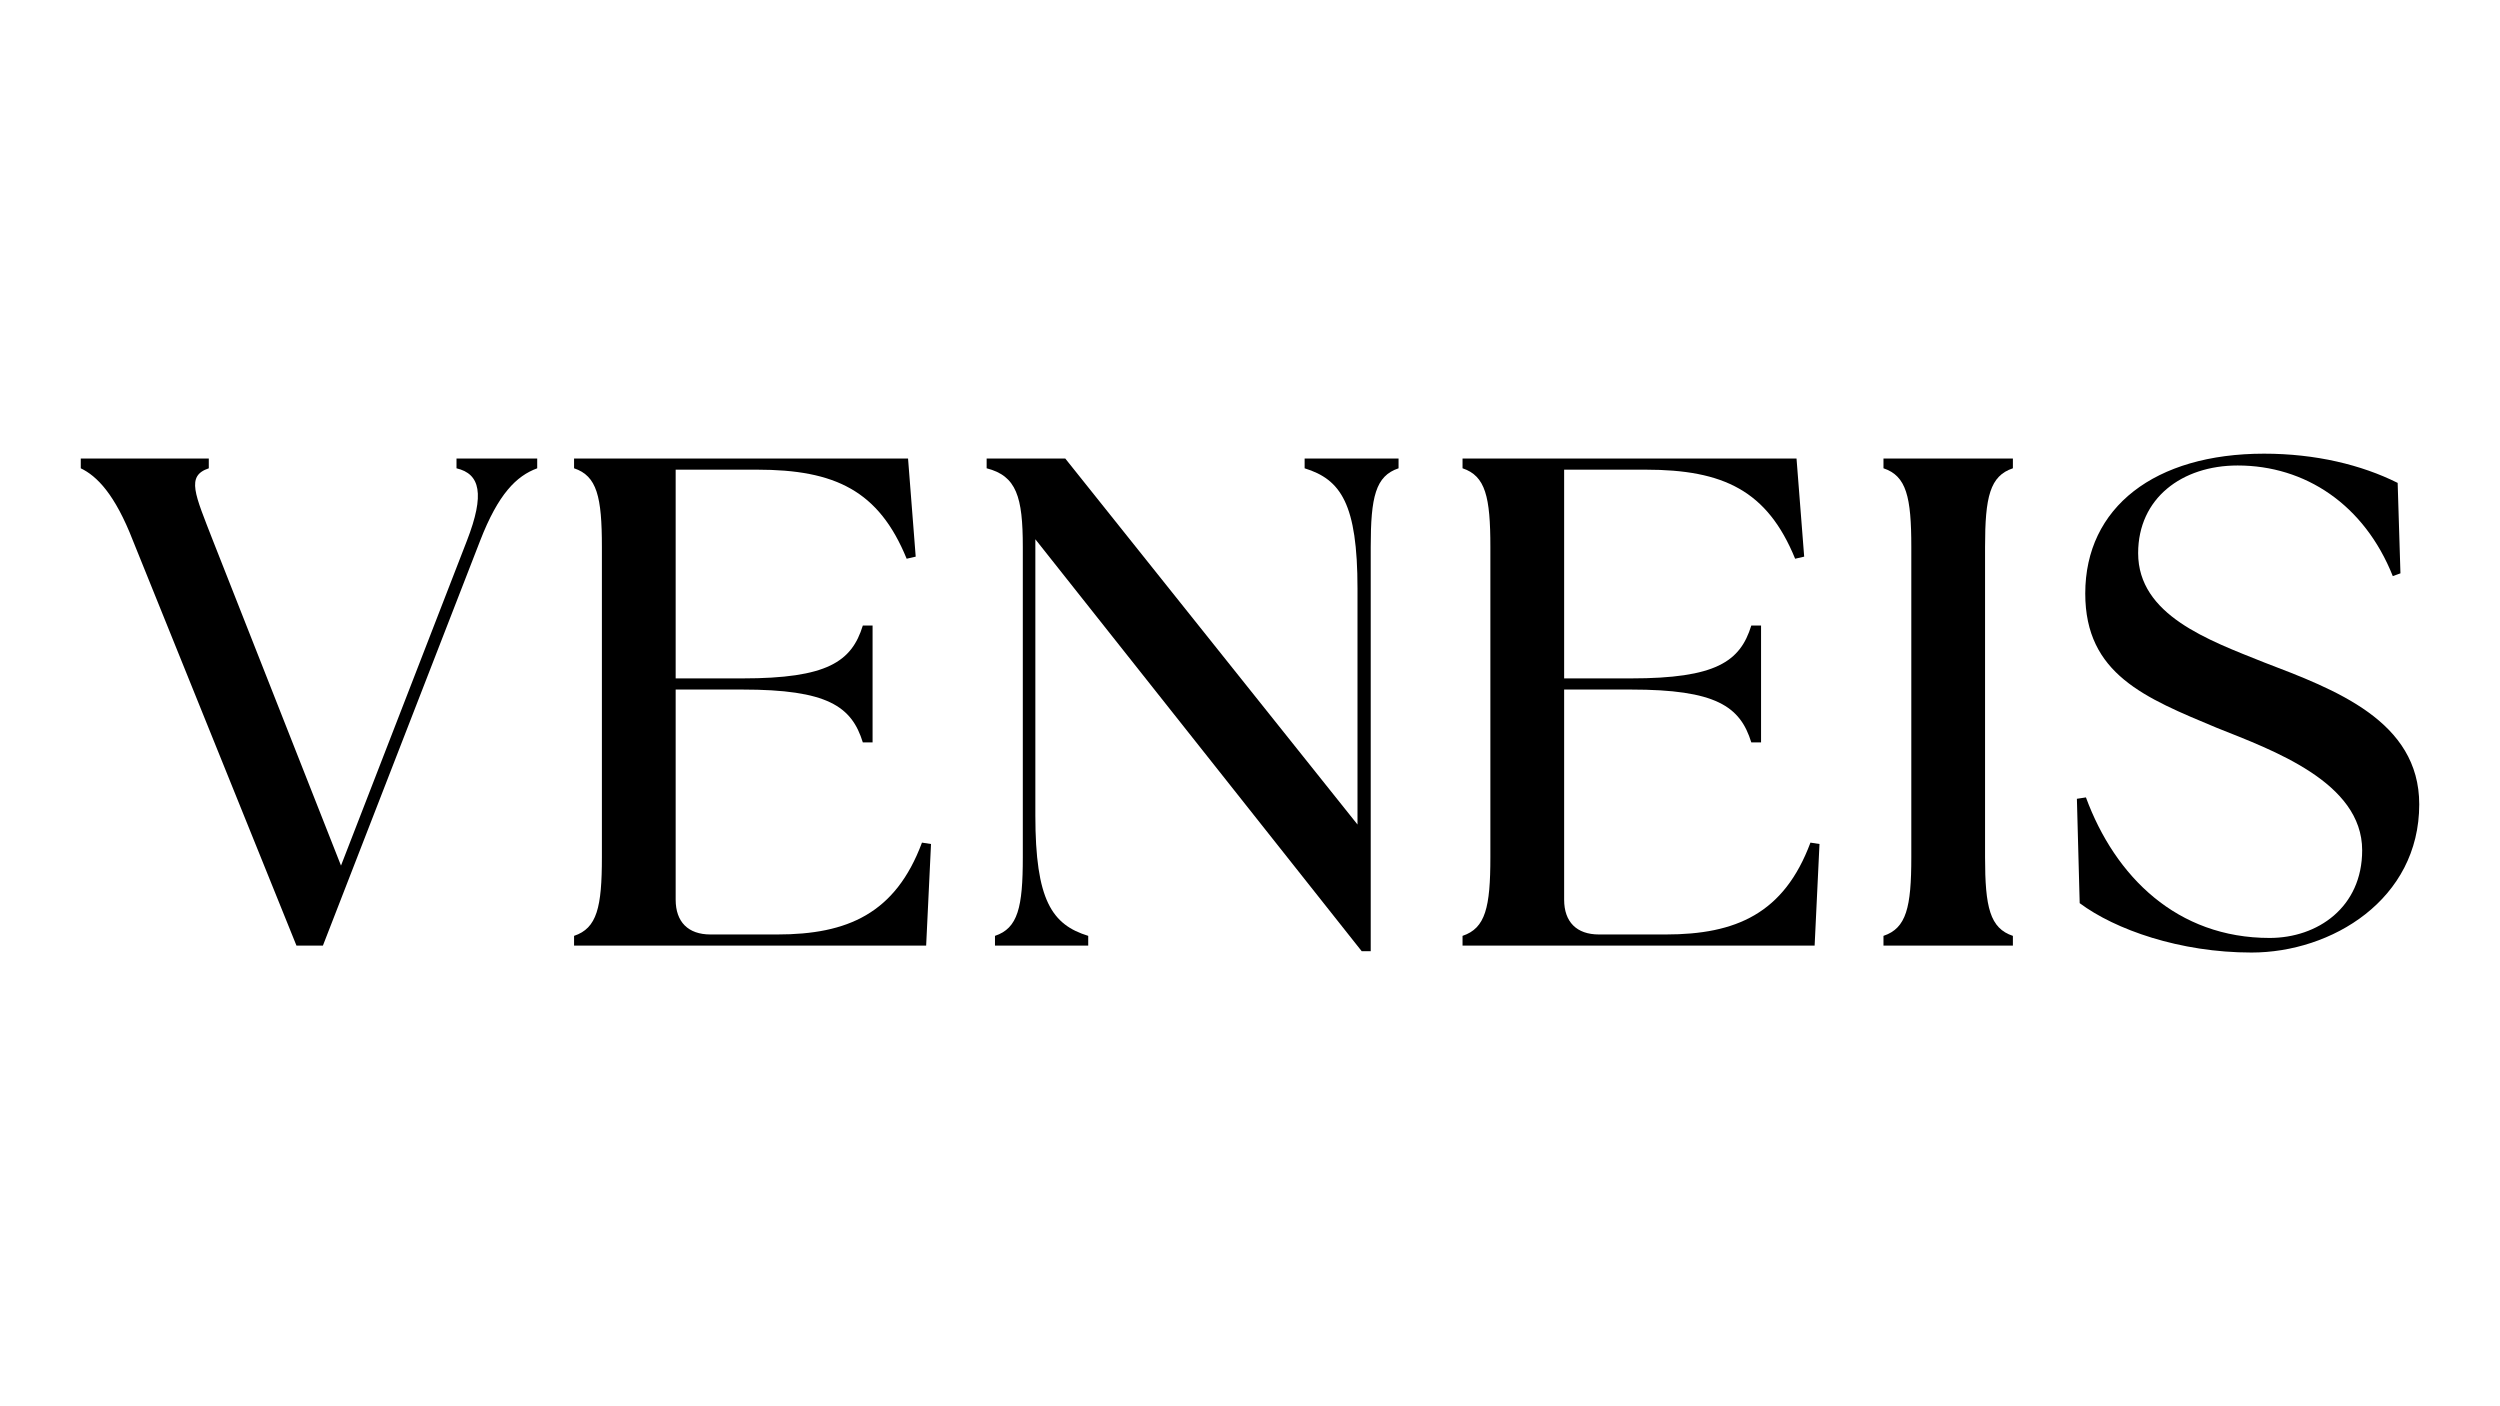
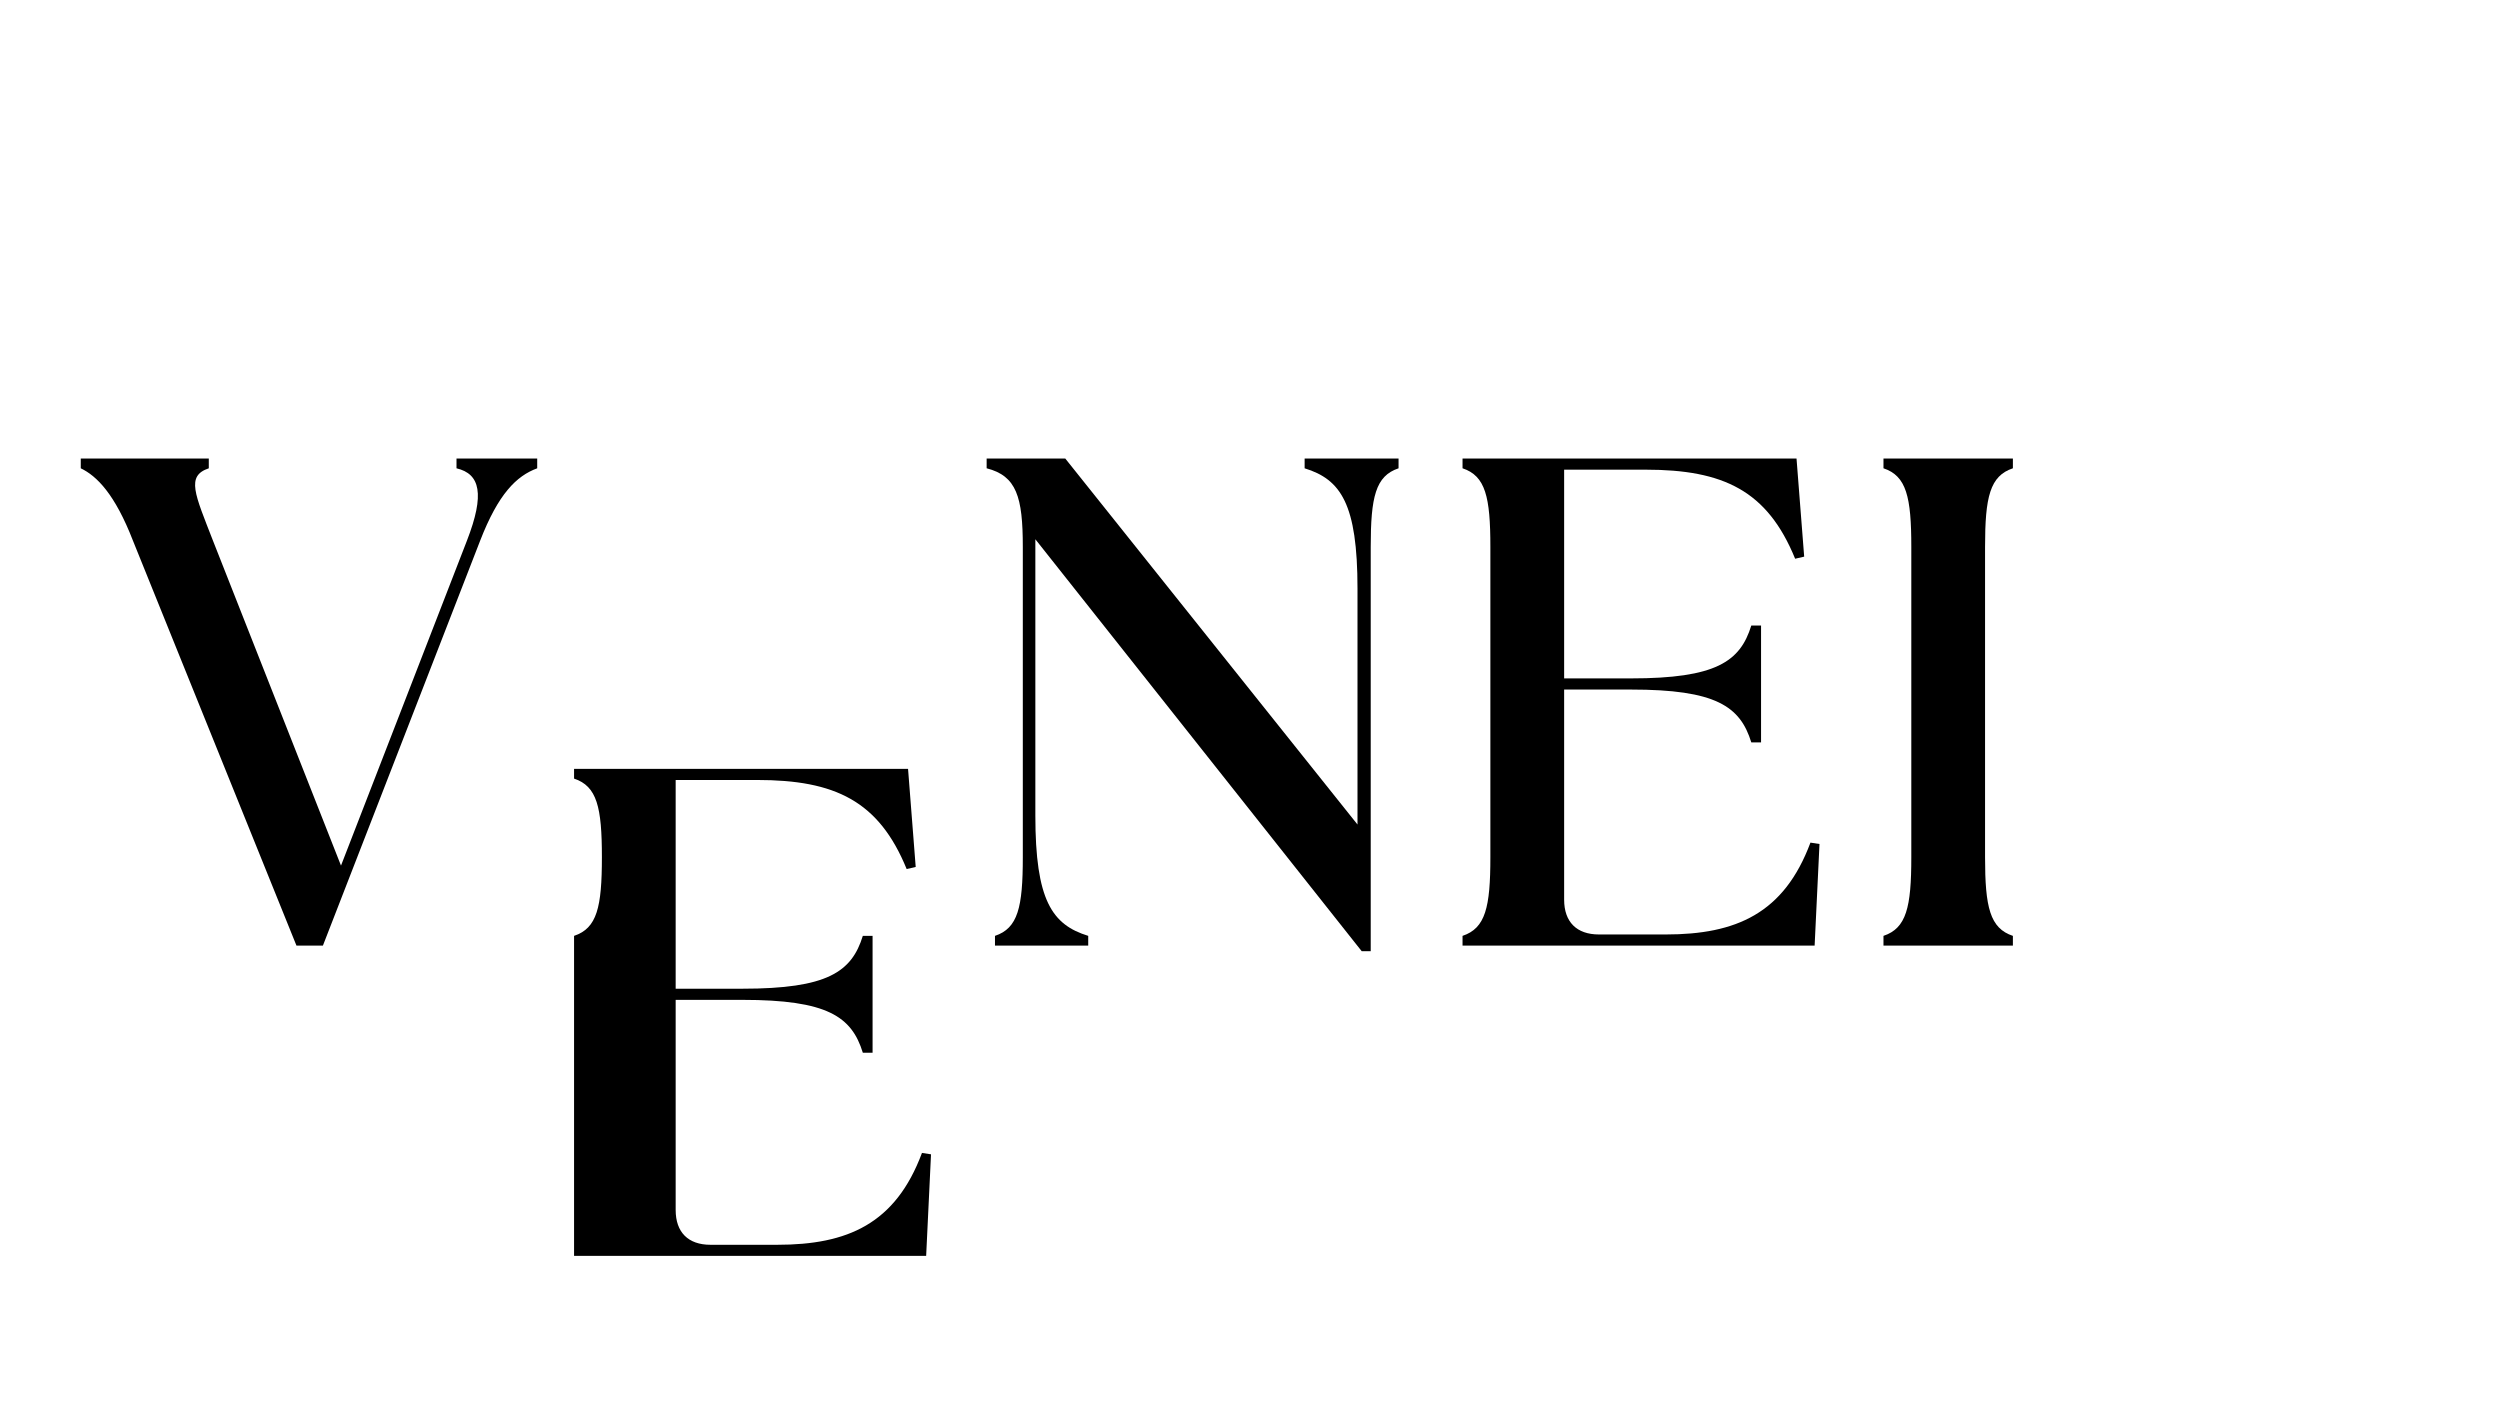
<svg xmlns="http://www.w3.org/2000/svg" xml:space="preserve" style="enable-background:new 0 0 1280 720;" viewBox="0 0 1280 720" height="720px" width="1280px" y="0px" x="0px" id="Layer_1" version="1.1">
  <path d="M41.35,239.77v-4.99h65.55v4.99c-11.76,3.92-7.12,13.18,2.14,37.05l65.55,166.37l64.48-166.37  c9.26-23.87,6.77-34.2-5.34-37.05v-4.99h41.32v4.99c-10.69,3.92-19.95,13.18-29.21,37.05l-80.51,207.33h-13.54L68.07,276.82  C58.81,252.95,49.55,243.69,41.35,239.77z" />
-   <path d="M293.92,484.15v-4.99c11.76-3.92,14.25-14.61,14.25-40.26V280.02c0-25.65-2.49-36.34-14.25-40.26v-4.99h171l3.92,50.23  l-4.63,1.07c-14.25-34.91-36.69-45.6-76.59-45.6h-41.68v106.87h34.2c43.46,0,55.93-8.55,61.63-27.07h4.99v59.85h-4.99  c-5.7-18.52-18.17-27.07-61.63-27.07h-34.2v107.59c0,11.4,6.41,17.81,17.81,17.81h34.2c35.98,0,60.56-10.69,74.1-47.03l4.63,0.71  l-2.49,52.01H293.92z" />
+   <path d="M293.92,484.15v-4.99c11.76-3.92,14.25-14.61,14.25-40.26c0-25.65-2.49-36.34-14.25-40.26v-4.99h171l3.92,50.23  l-4.63,1.07c-14.25-34.91-36.69-45.6-76.59-45.6h-41.68v106.87h34.2c43.46,0,55.93-8.55,61.63-27.07h4.99v59.85h-4.99  c-5.7-18.52-18.17-27.07-61.63-27.07h-34.2v107.59c0,11.4,6.41,17.81,17.81,17.81h34.2c35.98,0,60.56-10.69,74.1-47.03l4.63,0.71  l-2.49,52.01H293.92z" />
  <path d="M530.1,276.1v141.43c0,43.46,8.55,55.93,27.07,61.63v4.99h-47.74v-4.99c11.76-3.92,14.25-14.61,14.25-40.26V280.02  c0-25.65-3.21-36.34-18.52-40.26v-4.99h40.26l149.62,187.39V301.4c0-43.46-8.55-55.93-27.07-61.63v-4.99h48.09v4.99  c-11.76,3.92-14.25,14.61-14.25,40.26V487h-4.63L530.1,276.1z" />
  <path d="M748.82,484.15v-4.99c11.76-3.92,14.25-14.61,14.25-40.26V280.02c0-25.65-2.49-36.34-14.25-40.26v-4.99h171l3.92,50.23  l-4.63,1.07c-14.25-34.91-36.69-45.6-76.59-45.6h-41.68v106.87h34.2c43.46,0,55.93-8.55,61.63-27.07h4.99v59.85h-4.99  c-5.7-18.52-18.17-27.07-61.63-27.07h-34.2v107.59c0,11.4,6.41,17.81,17.81,17.81h34.2c35.98,0,60.56-10.69,74.1-47.03l4.63,0.71  l-2.49,52.01H748.82z" />
  <path d="M964.34,479.16c11.75-3.92,14.25-14.61,14.25-40.26V280.02c0-25.65-2.5-36.34-14.25-40.26v-4.99h66.26v4.99  c-11.75,3.92-14.25,14.61-14.25,40.26v158.89c0,25.65,2.5,36.34,14.25,40.26v4.99h-66.26V479.16z" />
-   <path d="M1064.8,462.42l-1.43-53.44l4.63-0.71c14.96,40.61,46.67,71.96,94.05,71.96c24.58,0,47.38-15.68,47.38-44.89  c0-34.91-45.96-51.3-74.45-62.7c-36.69-15.32-67.33-27.43-67.33-68.76c0-44.17,35.62-71.6,91.55-71.6c26.36,0,49.87,5.7,68.4,14.96  l1.43,46.31l-3.92,1.42c-14.61-36.69-44.89-56.64-79.44-56.64c-28.5,0-50.94,16.74-50.94,44.89c0,31.71,35.98,44.53,64.48,55.93  c36.33,13.89,79.44,29.92,79.44,72.67c0,48.81-44.89,75.88-85.86,75.88C1116.1,487.71,1082.97,475.96,1064.8,462.42z" />
</svg>